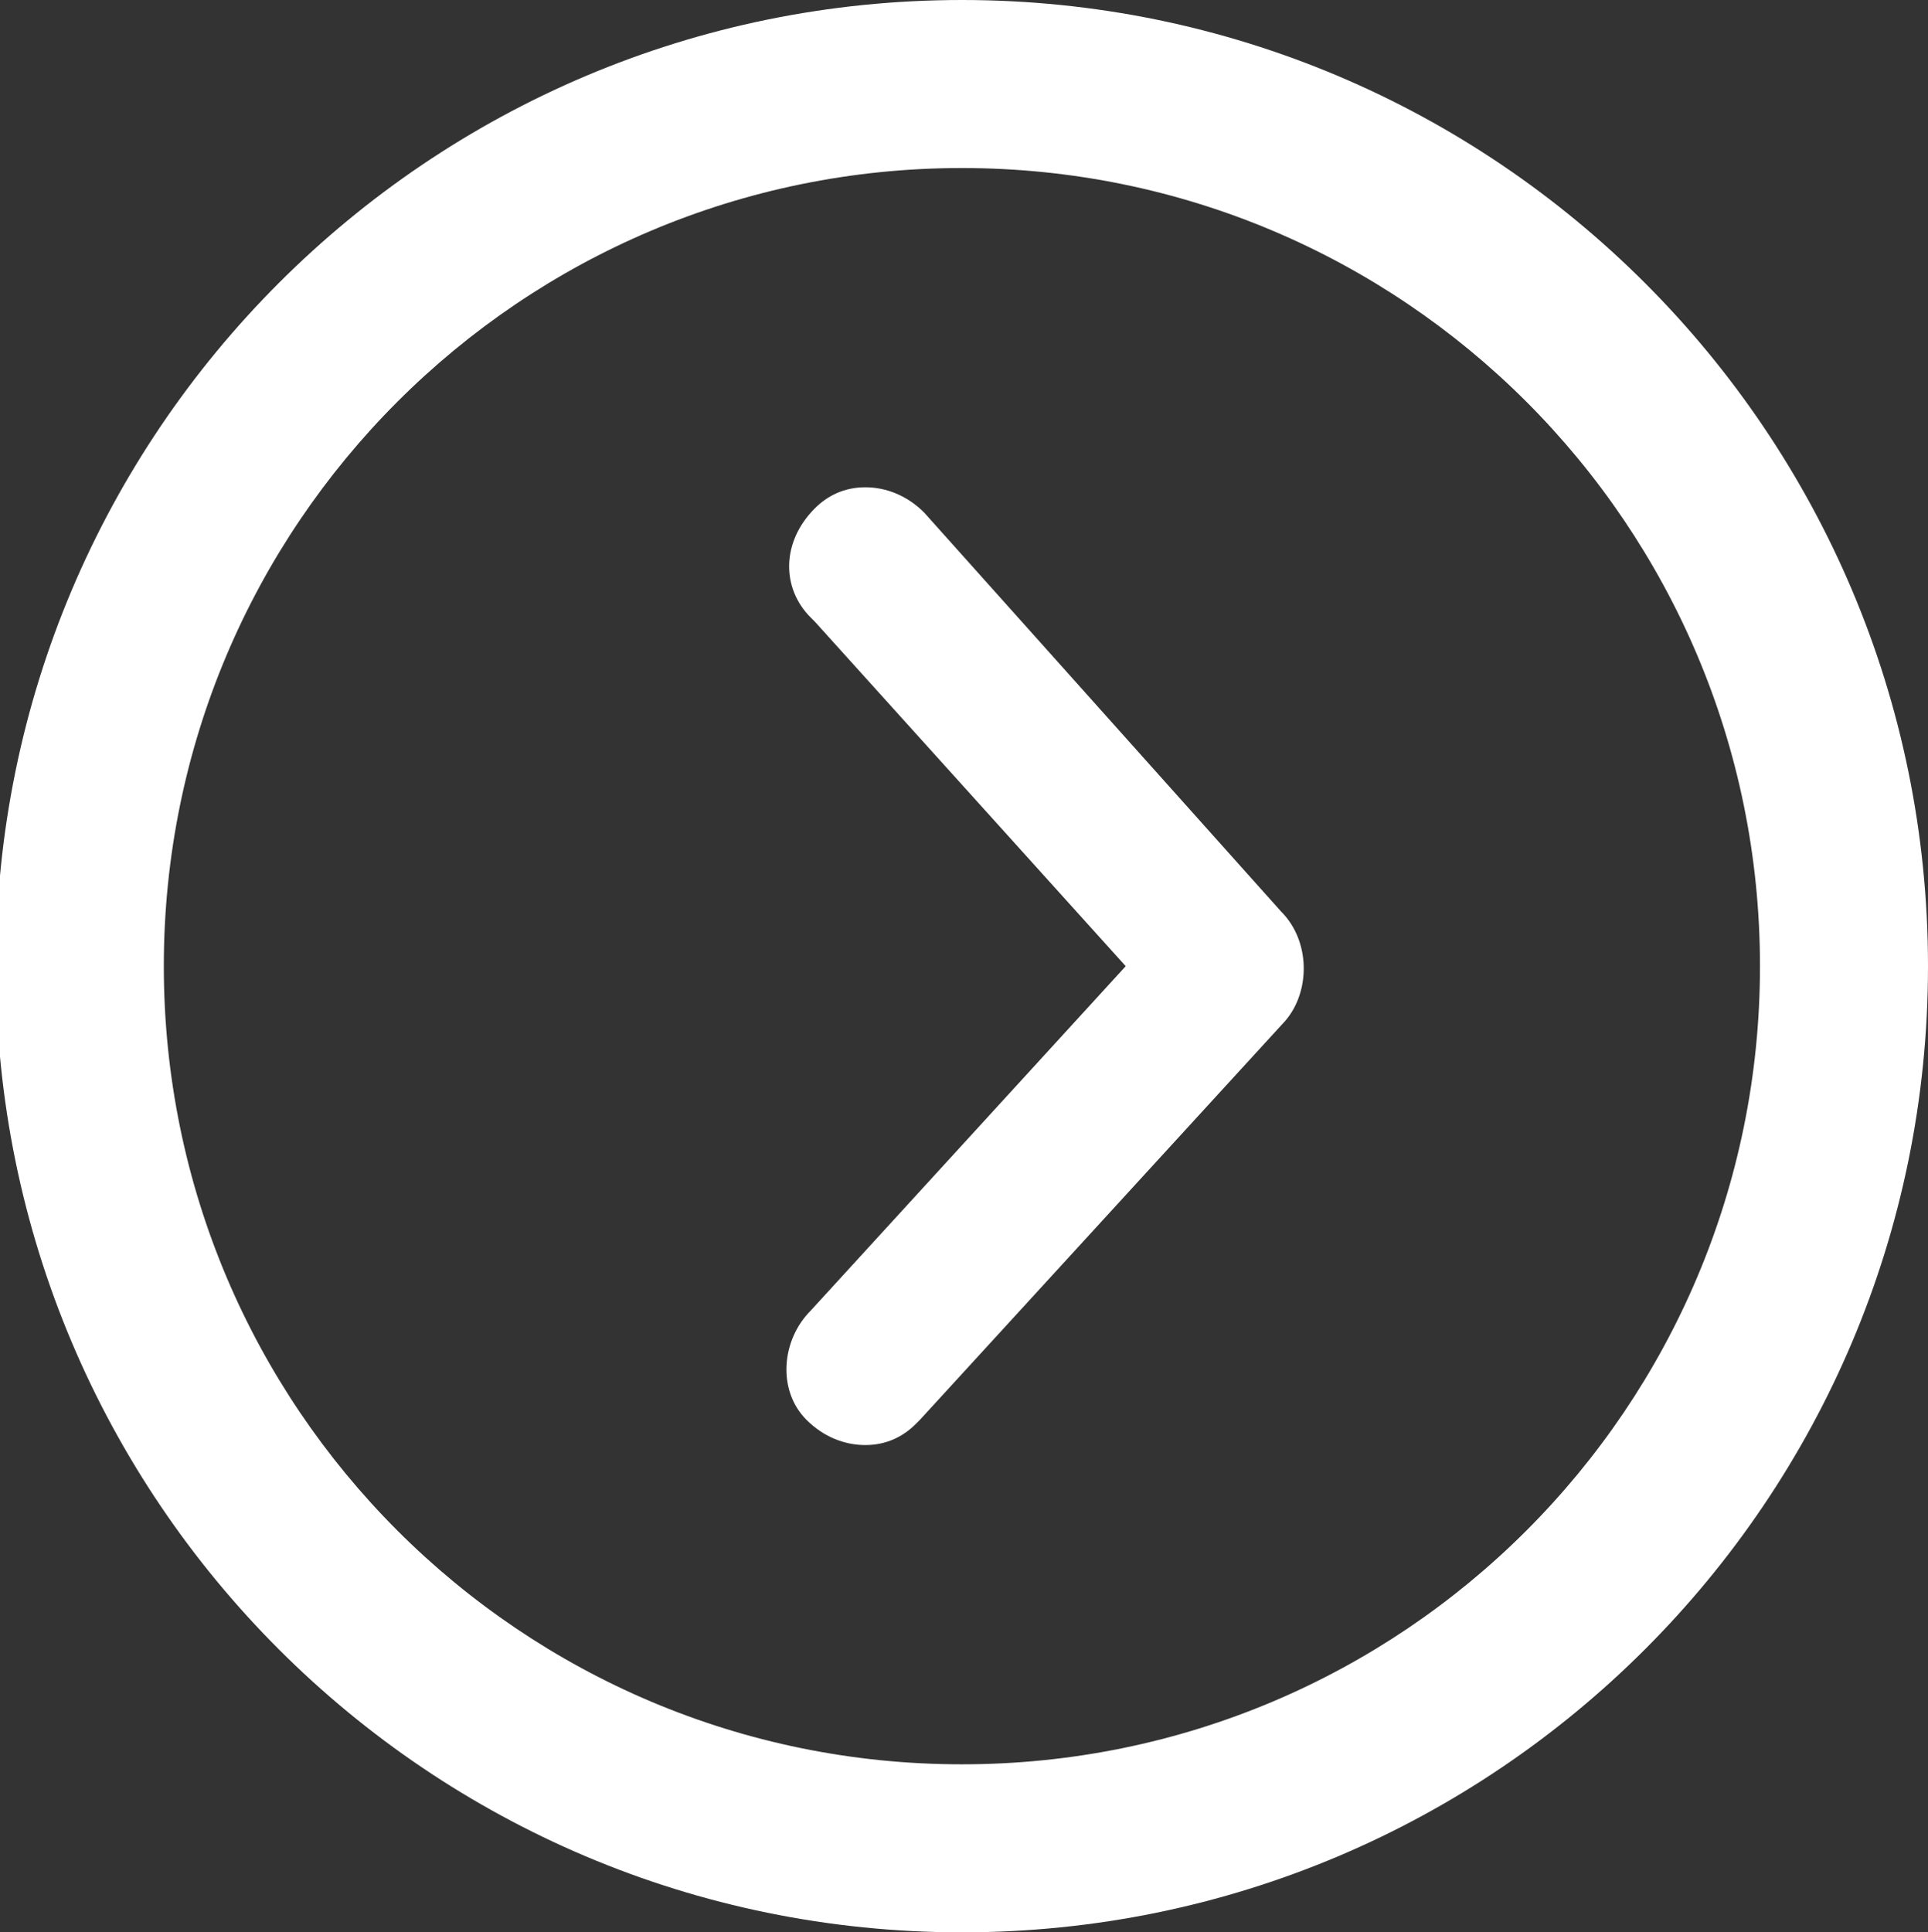
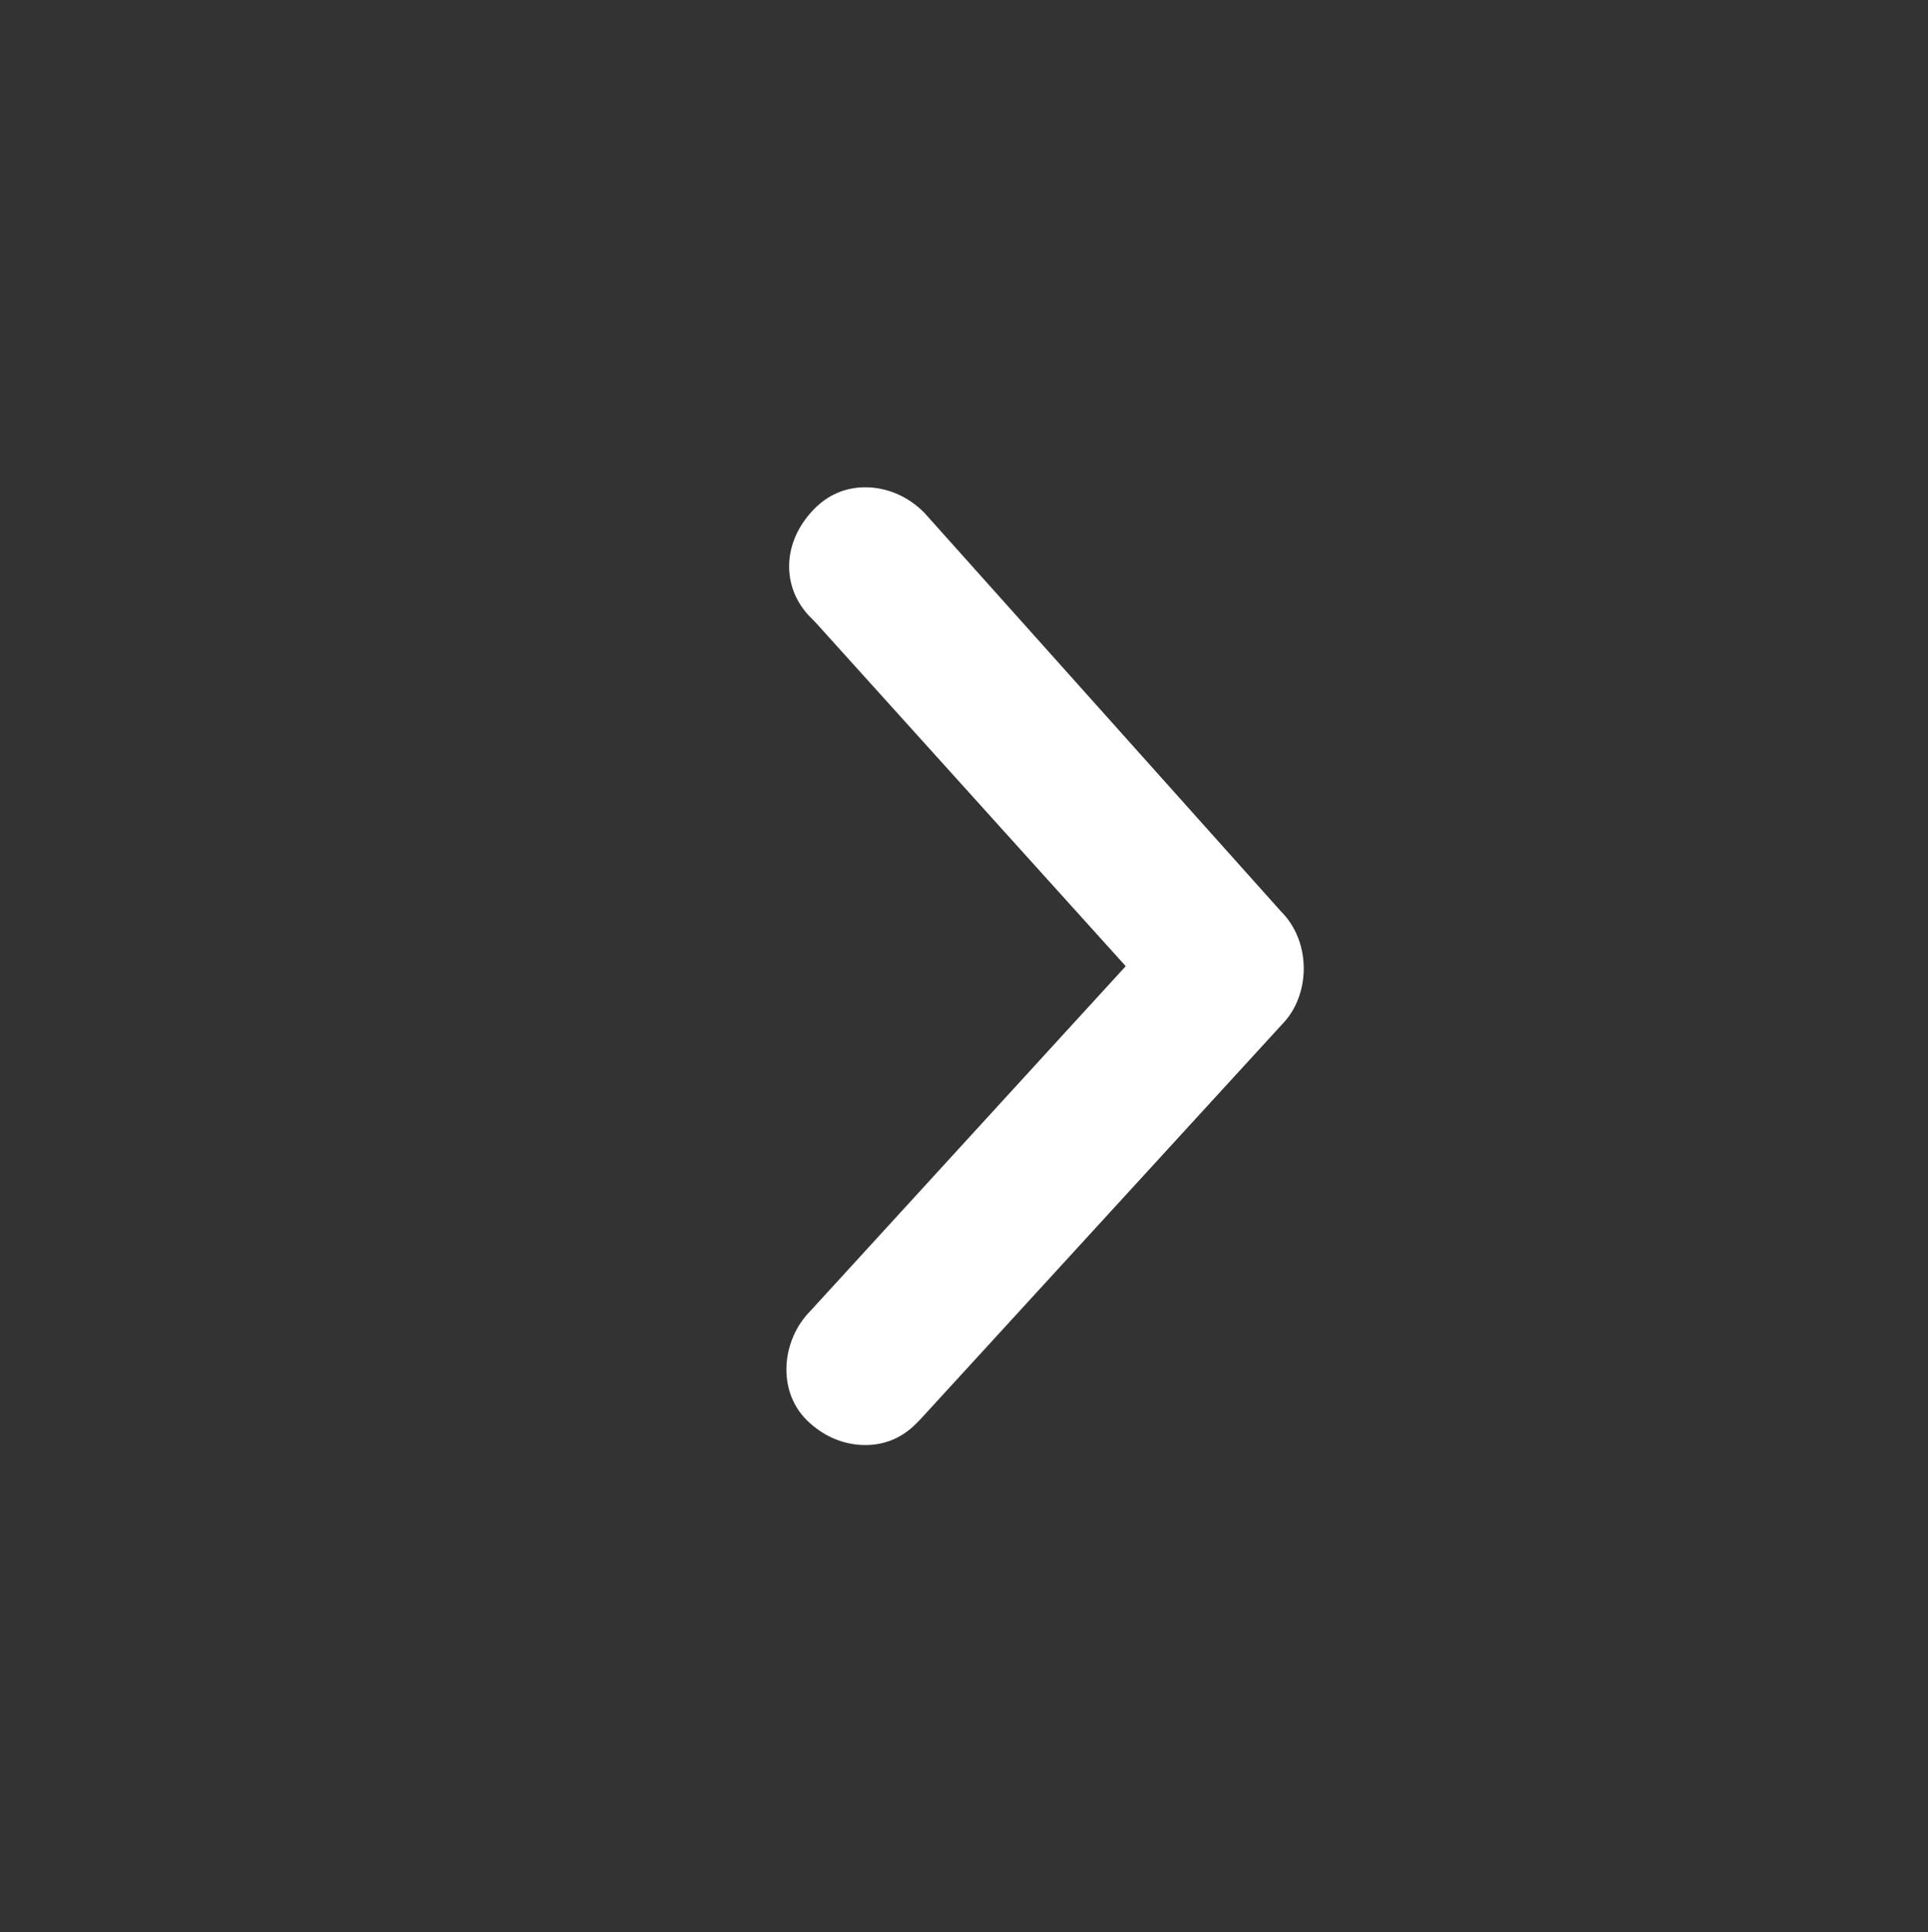
<svg xmlns="http://www.w3.org/2000/svg" id="Layer_1" x="0px" y="0px" viewBox="0 0 45.9 46" style="enable-background:new 0 0 45.9 46;" xml:space="preserve">
  <rect x="0" y="0" width="45.9" height="46" fill="#333333" stroke="none" />
  <style type="text/css"> .st0{fill:#FFFFFF;} </style>
  <title>chevron-circle-right@1x</title>
  <g id="Right_Arrow_3_2x.png">
    <g>
-       <path class="st0" d="M30.5,21.7L22,12.2l0,0l0,0c-0.4-0.4-0.9-0.6-1.4-0.6s-0.9,0.2-1.2,0.5c-0.8,0.8-0.8,1.9-0.1,2.6l0.1,0.1 l7.4,8.2l-7.5,8.2c-0.7,0.7-0.8,1.9-0.1,2.6c0.4,0.4,0.9,0.6,1.4,0.6s0.9-0.2,1.2-0.5l0.1-0.1l8.7-9.5 C31.2,23.6,31.2,22.4,30.5,21.7z M20.9,12.7h-0.1H20.9z M20.6,12.6c-0.1,0-0.1,0-0.2,0C20.4,12.6,20.5,12.6,20.6,12.6 C20.5,12.6,20.5,12.6,20.6,12.6z M20.3,12.6c-0.1,0-0.2,0.1-0.3,0.2C20.1,12.7,20.2,12.7,20.3,12.6z M20.1,33.3h0.1 C20.2,33.3,20.2,33.3,20.1,33.3z M20.5,33.4c0.1,0,0.1,0,0.2,0C20.6,33.4,20.6,33.4,20.5,33.4L20.5,33.4z M20.8,33.4 c0.1,0,0.2-0.1,0.3-0.2C21,33.3,20.9,33.3,20.8,33.4z" />
-       <path class="st0" d="M22.9,0c-12.7,0-23,10.3-23,23s10.3,23,23,23s23-10.3,23-23S35.6,0,22.9,0z M22.9,42c-10.5,0-19-8.5-19-19 s8.5-19,19-19s19,8.5,19,19S33.4,42,22.9,42z" />
+       <path class="st0" d="M30.5,21.7L22,12.2l0,0l0,0c-0.4-0.4-0.9-0.6-1.4-0.6s-0.9,0.2-1.2,0.5c-0.8,0.8-0.8,1.9-0.1,2.6l0.1,0.1 l7.4,8.2l-7.5,8.2c-0.7,0.7-0.8,1.9-0.1,2.6c0.4,0.4,0.9,0.6,1.4,0.6s0.9-0.2,1.2-0.5l0.1-0.1l8.7-9.5 C31.2,23.6,31.2,22.4,30.5,21.7z M20.9,12.7h-0.1H20.9z M20.6,12.6c-0.1,0-0.1,0-0.2,0C20.4,12.6,20.5,12.6,20.6,12.6 C20.5,12.6,20.5,12.6,20.6,12.6z M20.3,12.6c-0.1,0-0.2,0.1-0.3,0.2z M20.1,33.3h0.1 C20.2,33.3,20.2,33.3,20.1,33.3z M20.5,33.4c0.1,0,0.1,0,0.2,0C20.6,33.4,20.6,33.4,20.5,33.4L20.5,33.4z M20.8,33.4 c0.1,0,0.2-0.1,0.3-0.2C21,33.3,20.9,33.3,20.8,33.4z" />
    </g>
  </g>
</svg>